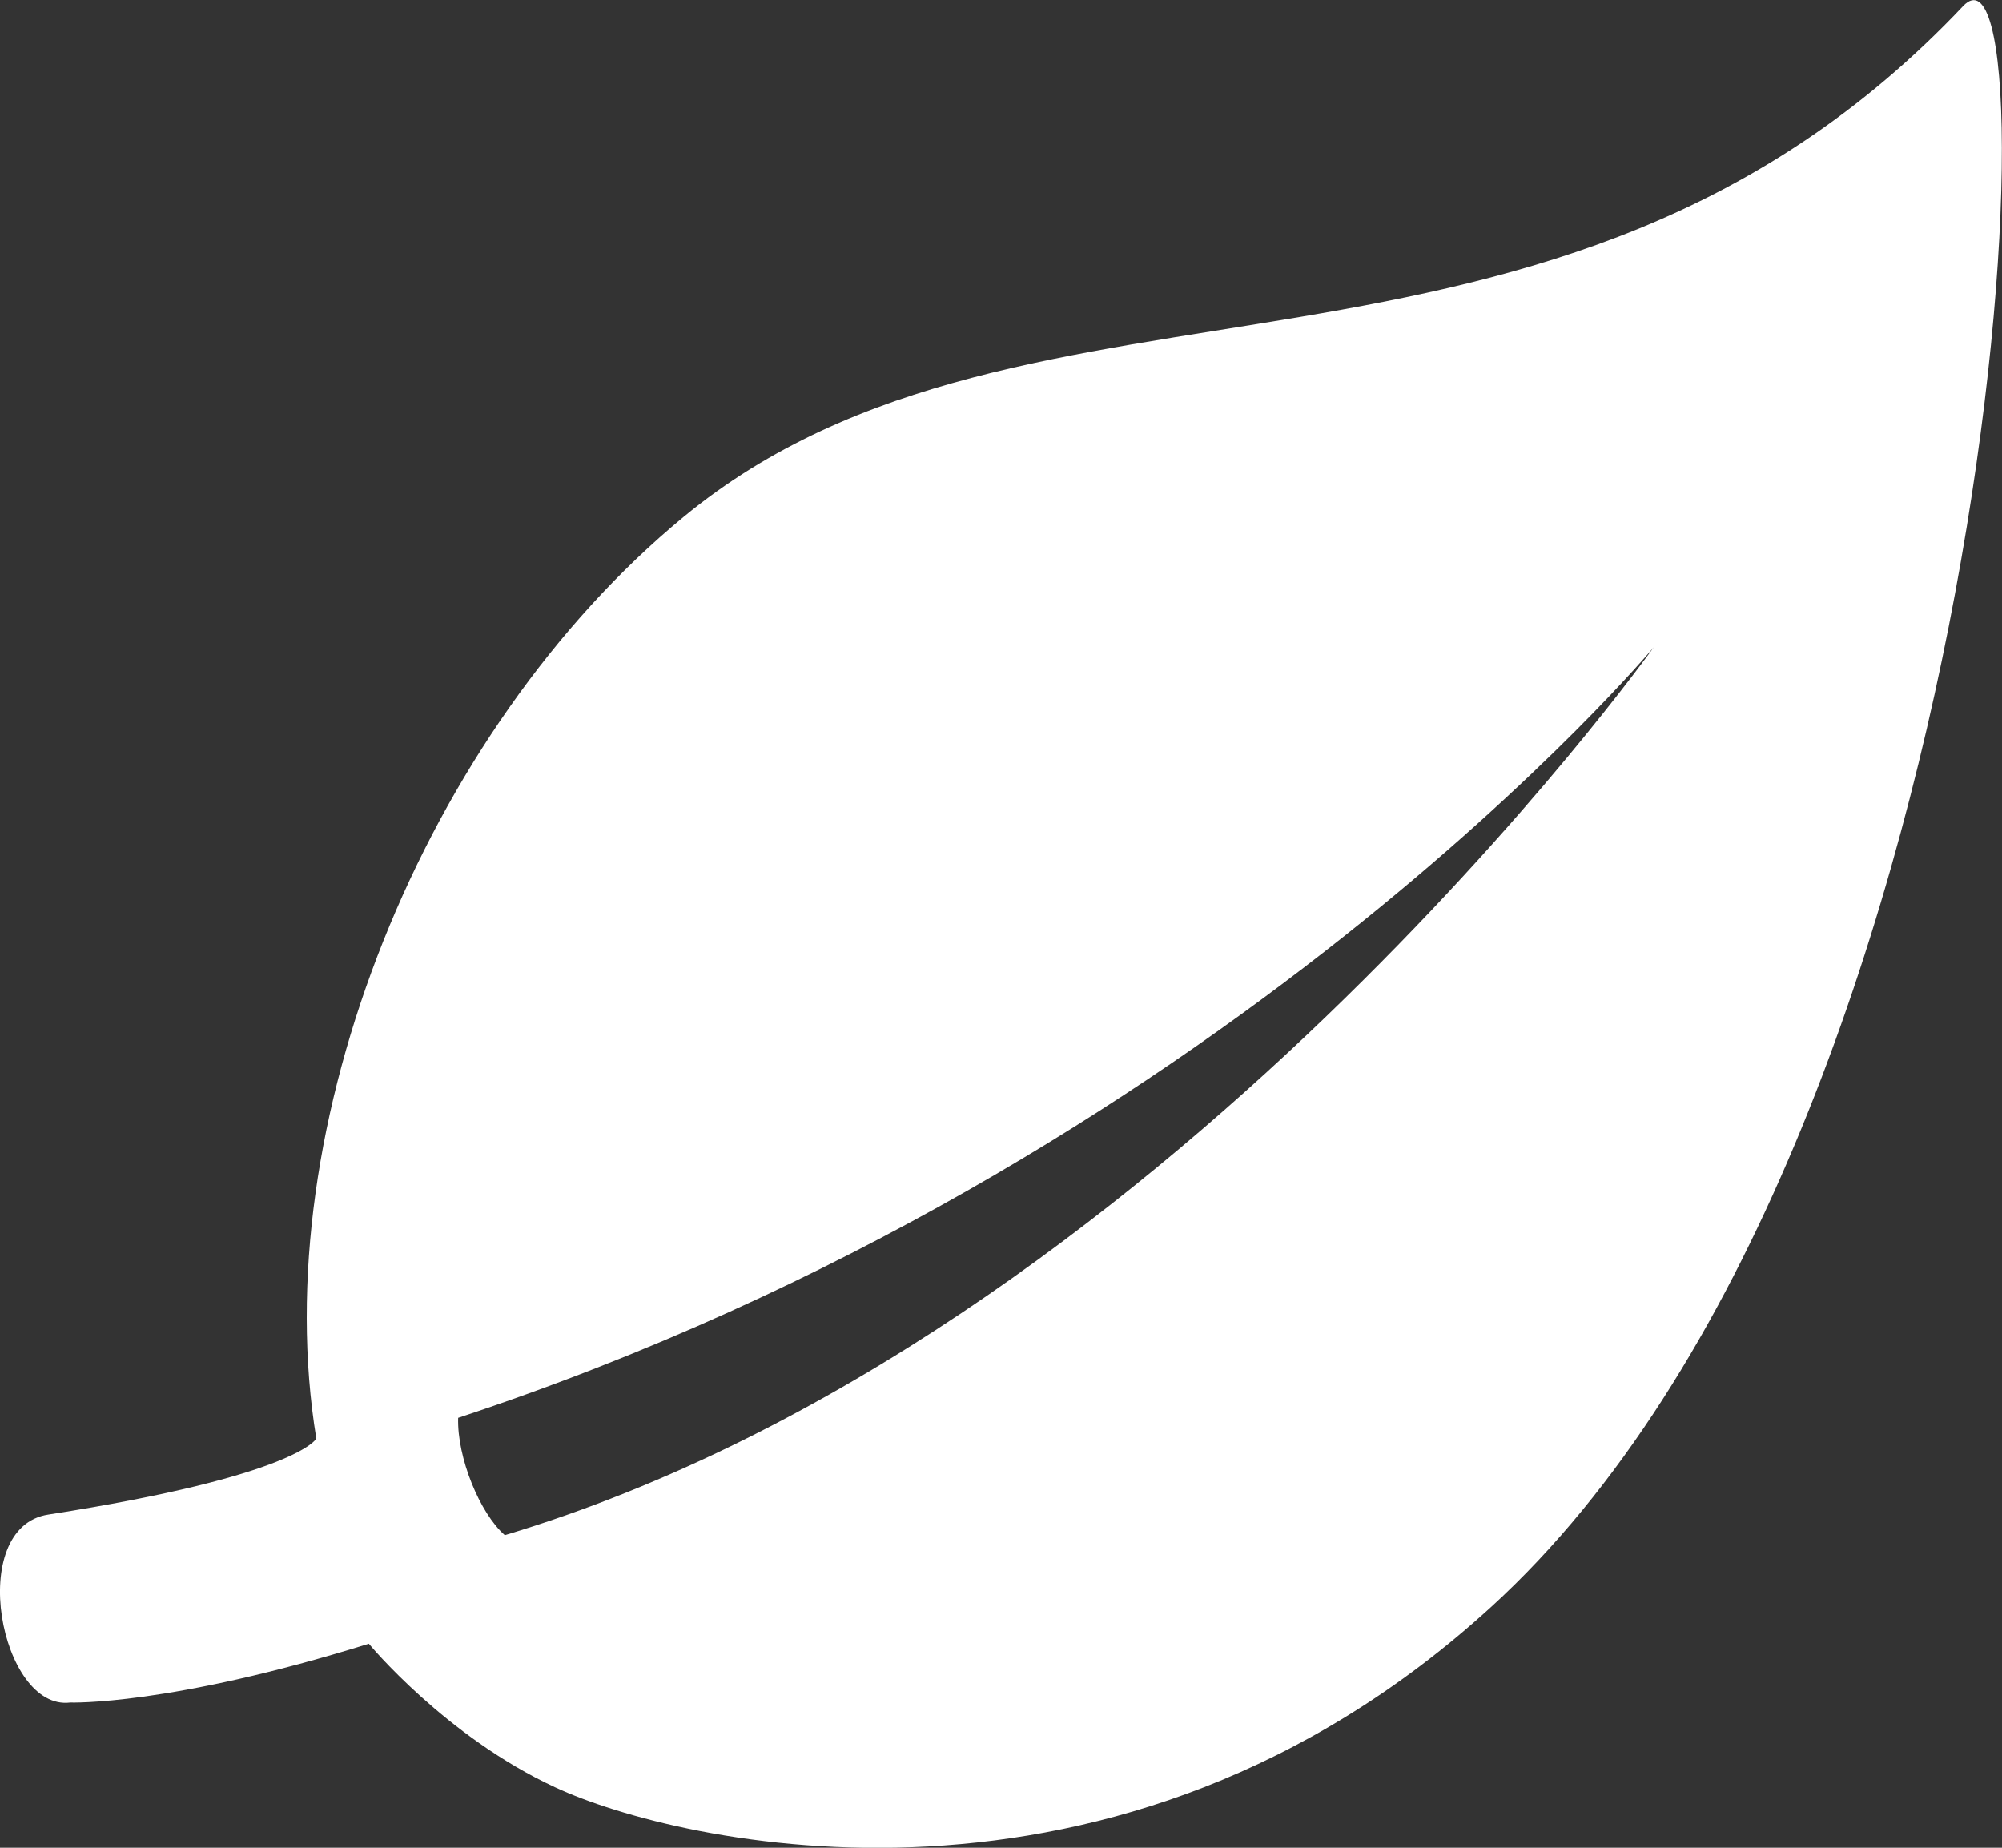
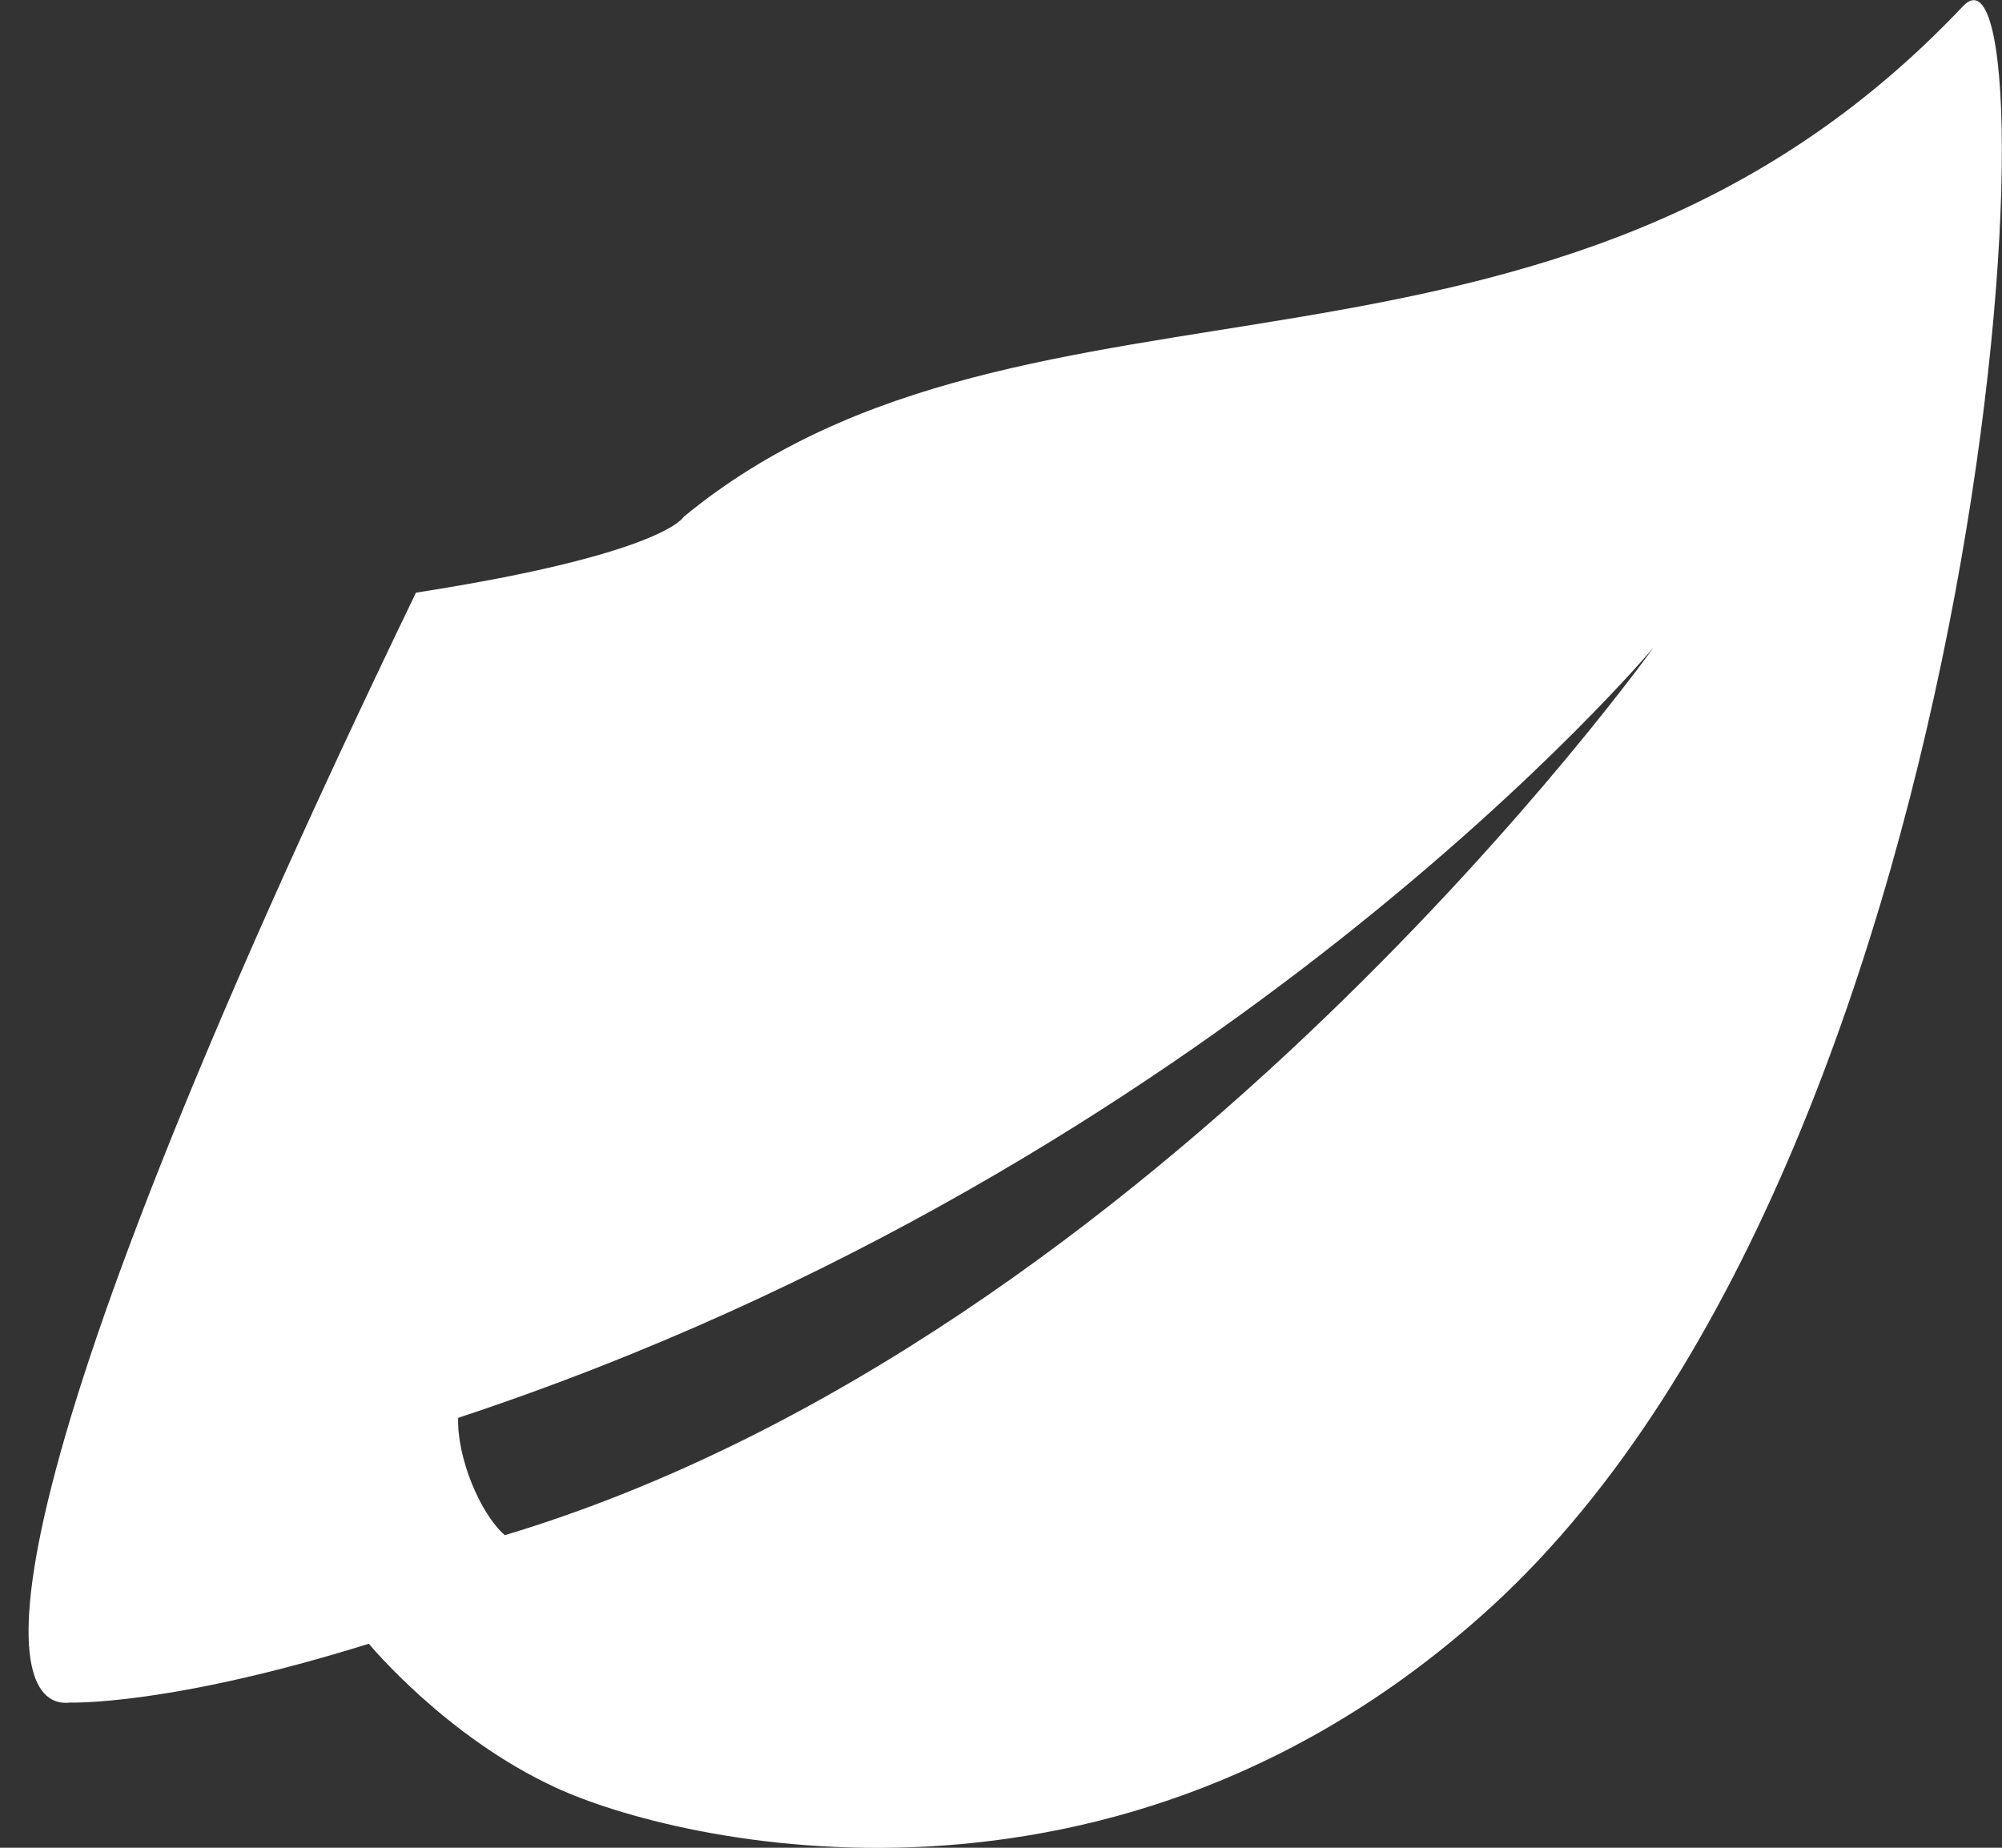
<svg xmlns="http://www.w3.org/2000/svg" version="1.1" id="Capa_1" x="0px" y="0px" width="13px" height="12px" viewBox="220.019 220.098 13 12" enable-background="new 220.019 220.098 13 12" xml:space="preserve">
  <rect x="220.019" y="220.098" width="13" height="12" fill="#333333" stroke="none" />
  <g>
-     <path fill="#FFFFFF" d="M220.475,231.155c0,0,0.642,0.023,1.939-0.382c0,0,0.498,0.604,1.211,0.933   c0.786,0.366,3.647,1.048,6.078-1.173c3.324-3.037,3.686-11.053,3.064-10.396c-2.655,2.811-6.067,1.47-8.308,3.317   c-1.688,1.392-2.719,3.959-2.386,5.987c0,0-0.123,0.241-1.739,0.493C219.793,230.015,220.021,231.211,220.475,231.155z    M222.994,229.306c4.951-1.637,7.763-5.004,7.763-5.004s-3.201,4.487-7.46,5.766C223.134,229.925,222.986,229.562,222.994,229.306z   " />
+     <path fill="#FFFFFF" d="M220.475,231.155c0,0,0.642,0.023,1.939-0.382c0,0,0.498,0.604,1.211,0.933   c0.786,0.366,3.647,1.048,6.078-1.173c3.324-3.037,3.686-11.053,3.064-10.396c-2.655,2.811-6.067,1.47-8.308,3.317   c0,0-0.123,0.241-1.739,0.493C219.793,230.015,220.021,231.211,220.475,231.155z    M222.994,229.306c4.951-1.637,7.763-5.004,7.763-5.004s-3.201,4.487-7.46,5.766C223.134,229.925,222.986,229.562,222.994,229.306z   " />
  </g>
</svg>